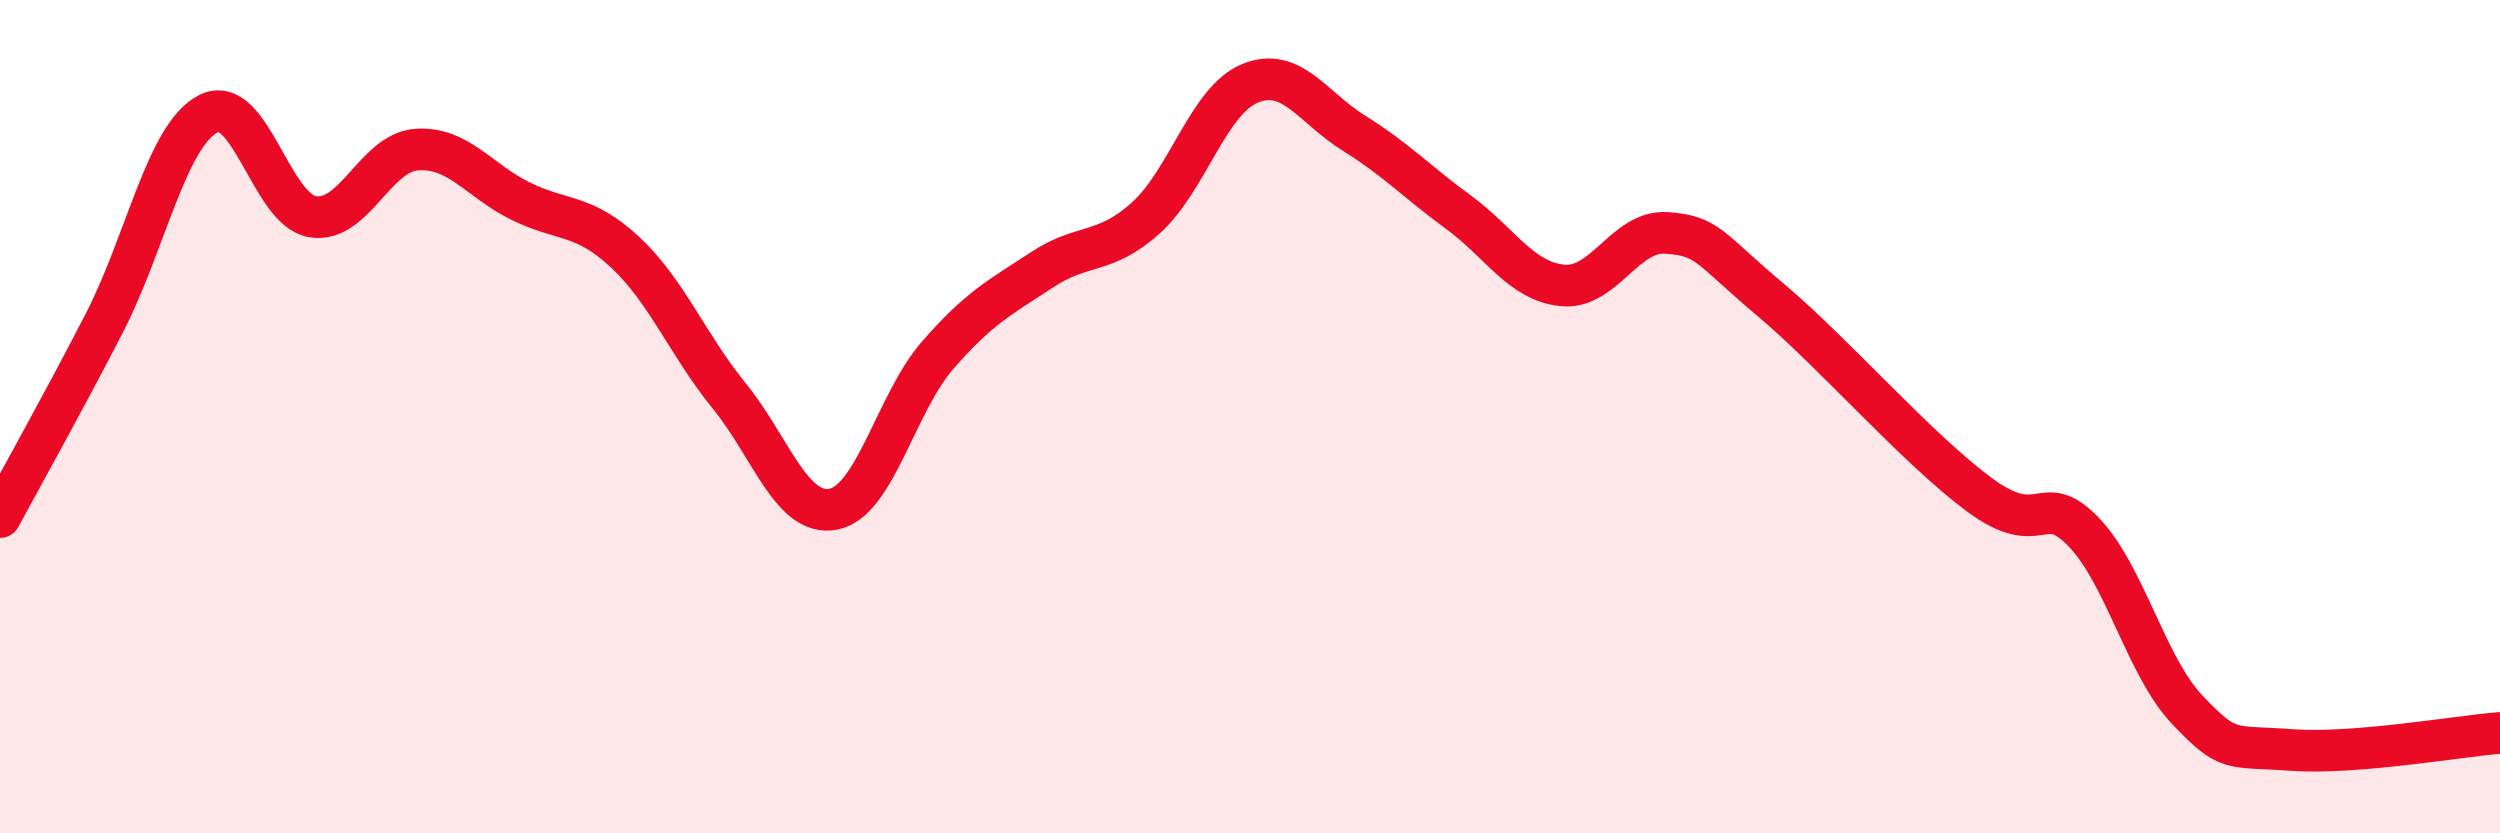
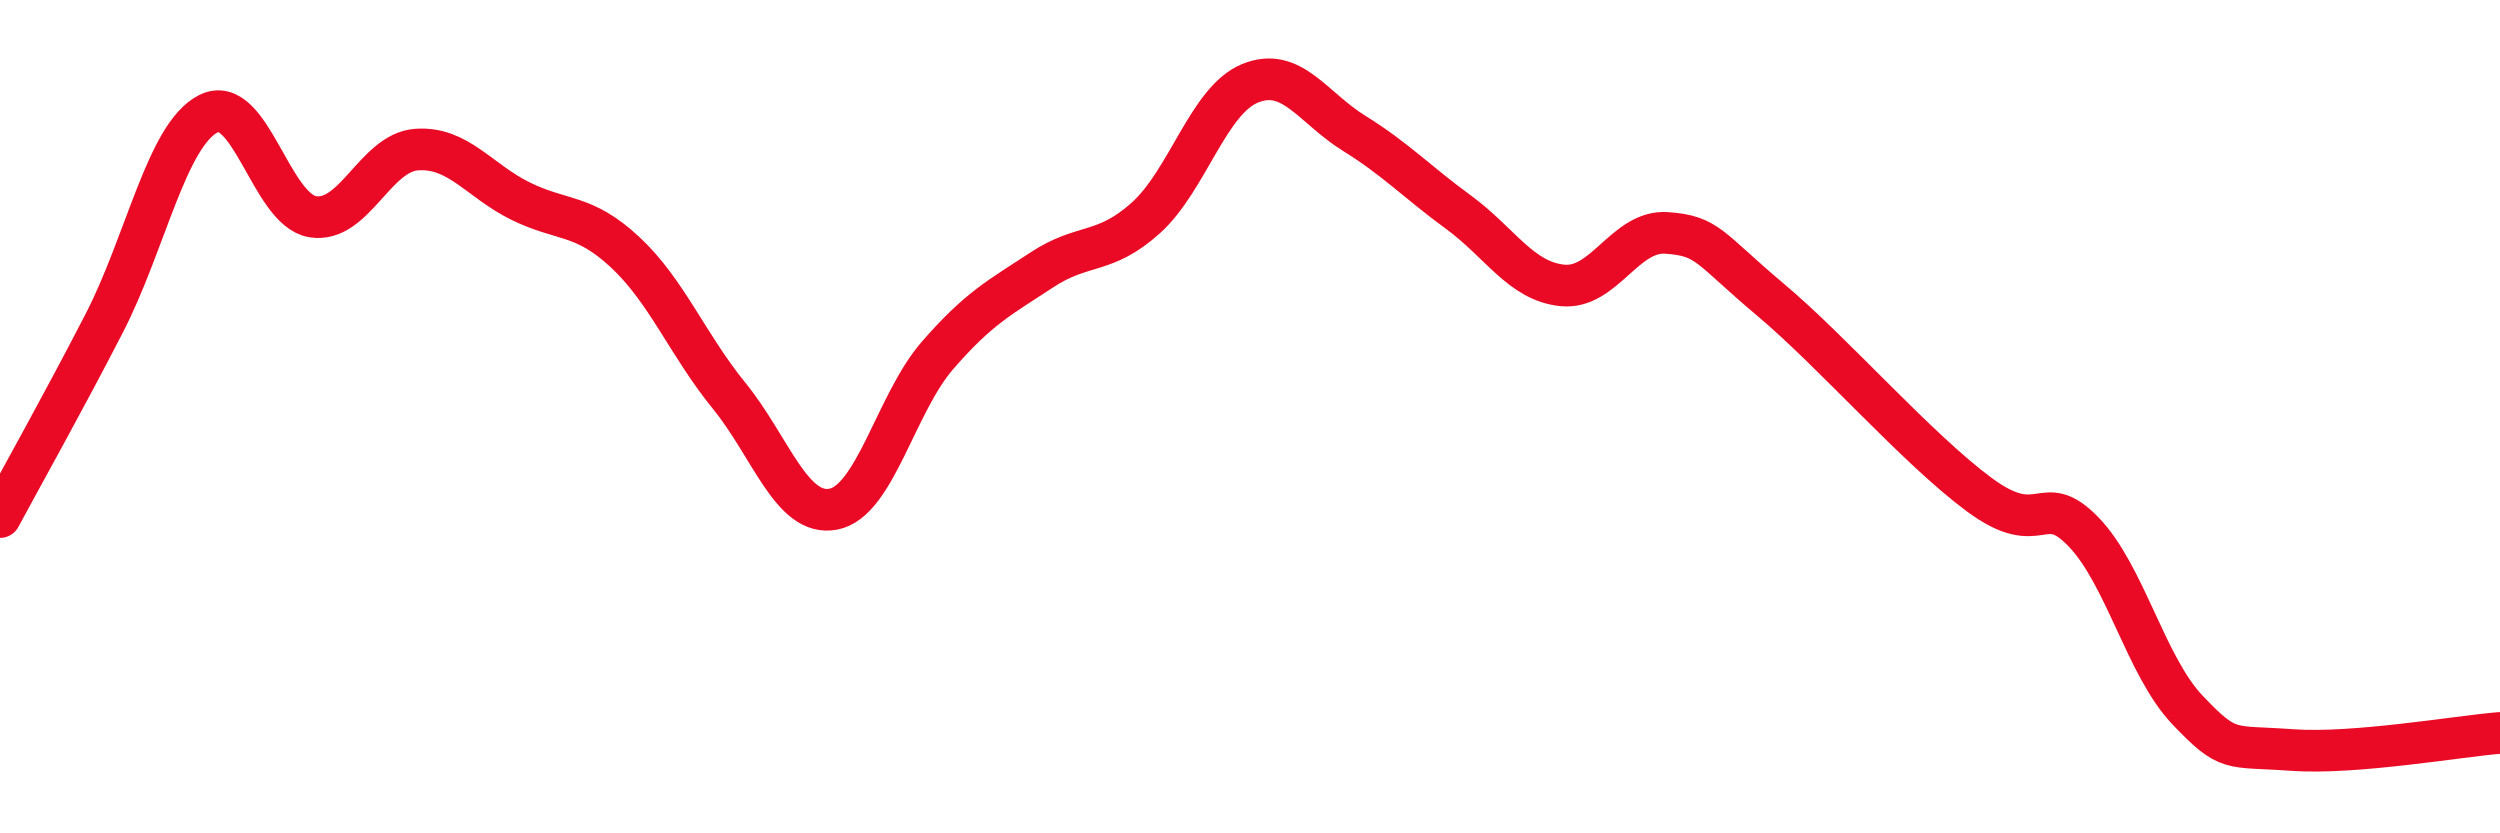
<svg xmlns="http://www.w3.org/2000/svg" width="60" height="20" viewBox="0 0 60 20">
-   <path d="M 0,12.41 C 0.5,11.48 1.5,9.7 2.5,7.76 C 3.5,5.82 4,3.24 5,2.73 C 6,2.22 6.5,5.03 7.5,5.2 C 8.5,5.37 9,3.66 10,3.59 C 11,3.52 11.5,4.34 12.5,4.83 C 13.5,5.32 14,5.12 15,6.05 C 16,6.98 16.5,8.27 17.5,9.5 C 18.5,10.73 19,12.41 20,12.22 C 21,12.03 21.5,9.68 22.5,8.53 C 23.5,7.38 24,7.14 25,6.48 C 26,5.82 26.5,6.13 27.5,5.23 C 28.5,4.33 29,2.41 30,2 C 31,1.59 31.5,2.58 32.5,3.2 C 33.5,3.82 34,4.36 35,5.09 C 36,5.82 36.5,6.75 37.5,6.85 C 38.5,6.95 39,5.52 40,5.59 C 41,5.66 41,5.94 42.5,7.2 C 44,8.46 46,10.76 47.5,11.87 C 49,12.98 49,11.73 50,12.76 C 51,13.79 51.5,15.99 52.5,17.04 C 53.5,18.09 53.5,17.89 55,18 C 56.5,18.11 59,17.67 60,17.59L60 20L0 20Z" fill="#EB0A25" opacity="0.1" stroke-linecap="round" stroke-linejoin="round" />
  <path d="M 0,12.41 C 0.5,11.48 1.5,9.7 2.5,7.76 C 3.5,5.82 4,3.24 5,2.73 C 6,2.22 6.5,5.03 7.5,5.2 C 8.5,5.37 9,3.66 10,3.59 C 11,3.52 11.5,4.34 12.5,4.83 C 13.5,5.32 14,5.12 15,6.05 C 16,6.98 16.5,8.27 17.5,9.5 C 18.5,10.73 19,12.41 20,12.22 C 21,12.03 21.5,9.68 22.5,8.53 C 23.5,7.38 24,7.14 25,6.48 C 26,5.82 26.5,6.13 27.5,5.23 C 28.5,4.33 29,2.41 30,2 C 31,1.59 31.5,2.58 32.5,3.2 C 33.5,3.82 34,4.36 35,5.09 C 36,5.82 36.5,6.75 37.5,6.85 C 38.5,6.95 39,5.52 40,5.59 C 41,5.66 41,5.94 42.5,7.2 C 44,8.46 46,10.76 47.5,11.87 C 49,12.98 49,11.73 50,12.76 C 51,13.79 51.5,15.99 52.5,17.04 C 53.5,18.09 53.5,17.89 55,18 C 56.5,18.11 59,17.67 60,17.59" stroke="#EB0A25" stroke-width="1" fill="none" stroke-linecap="round" stroke-linejoin="round" />
</svg>